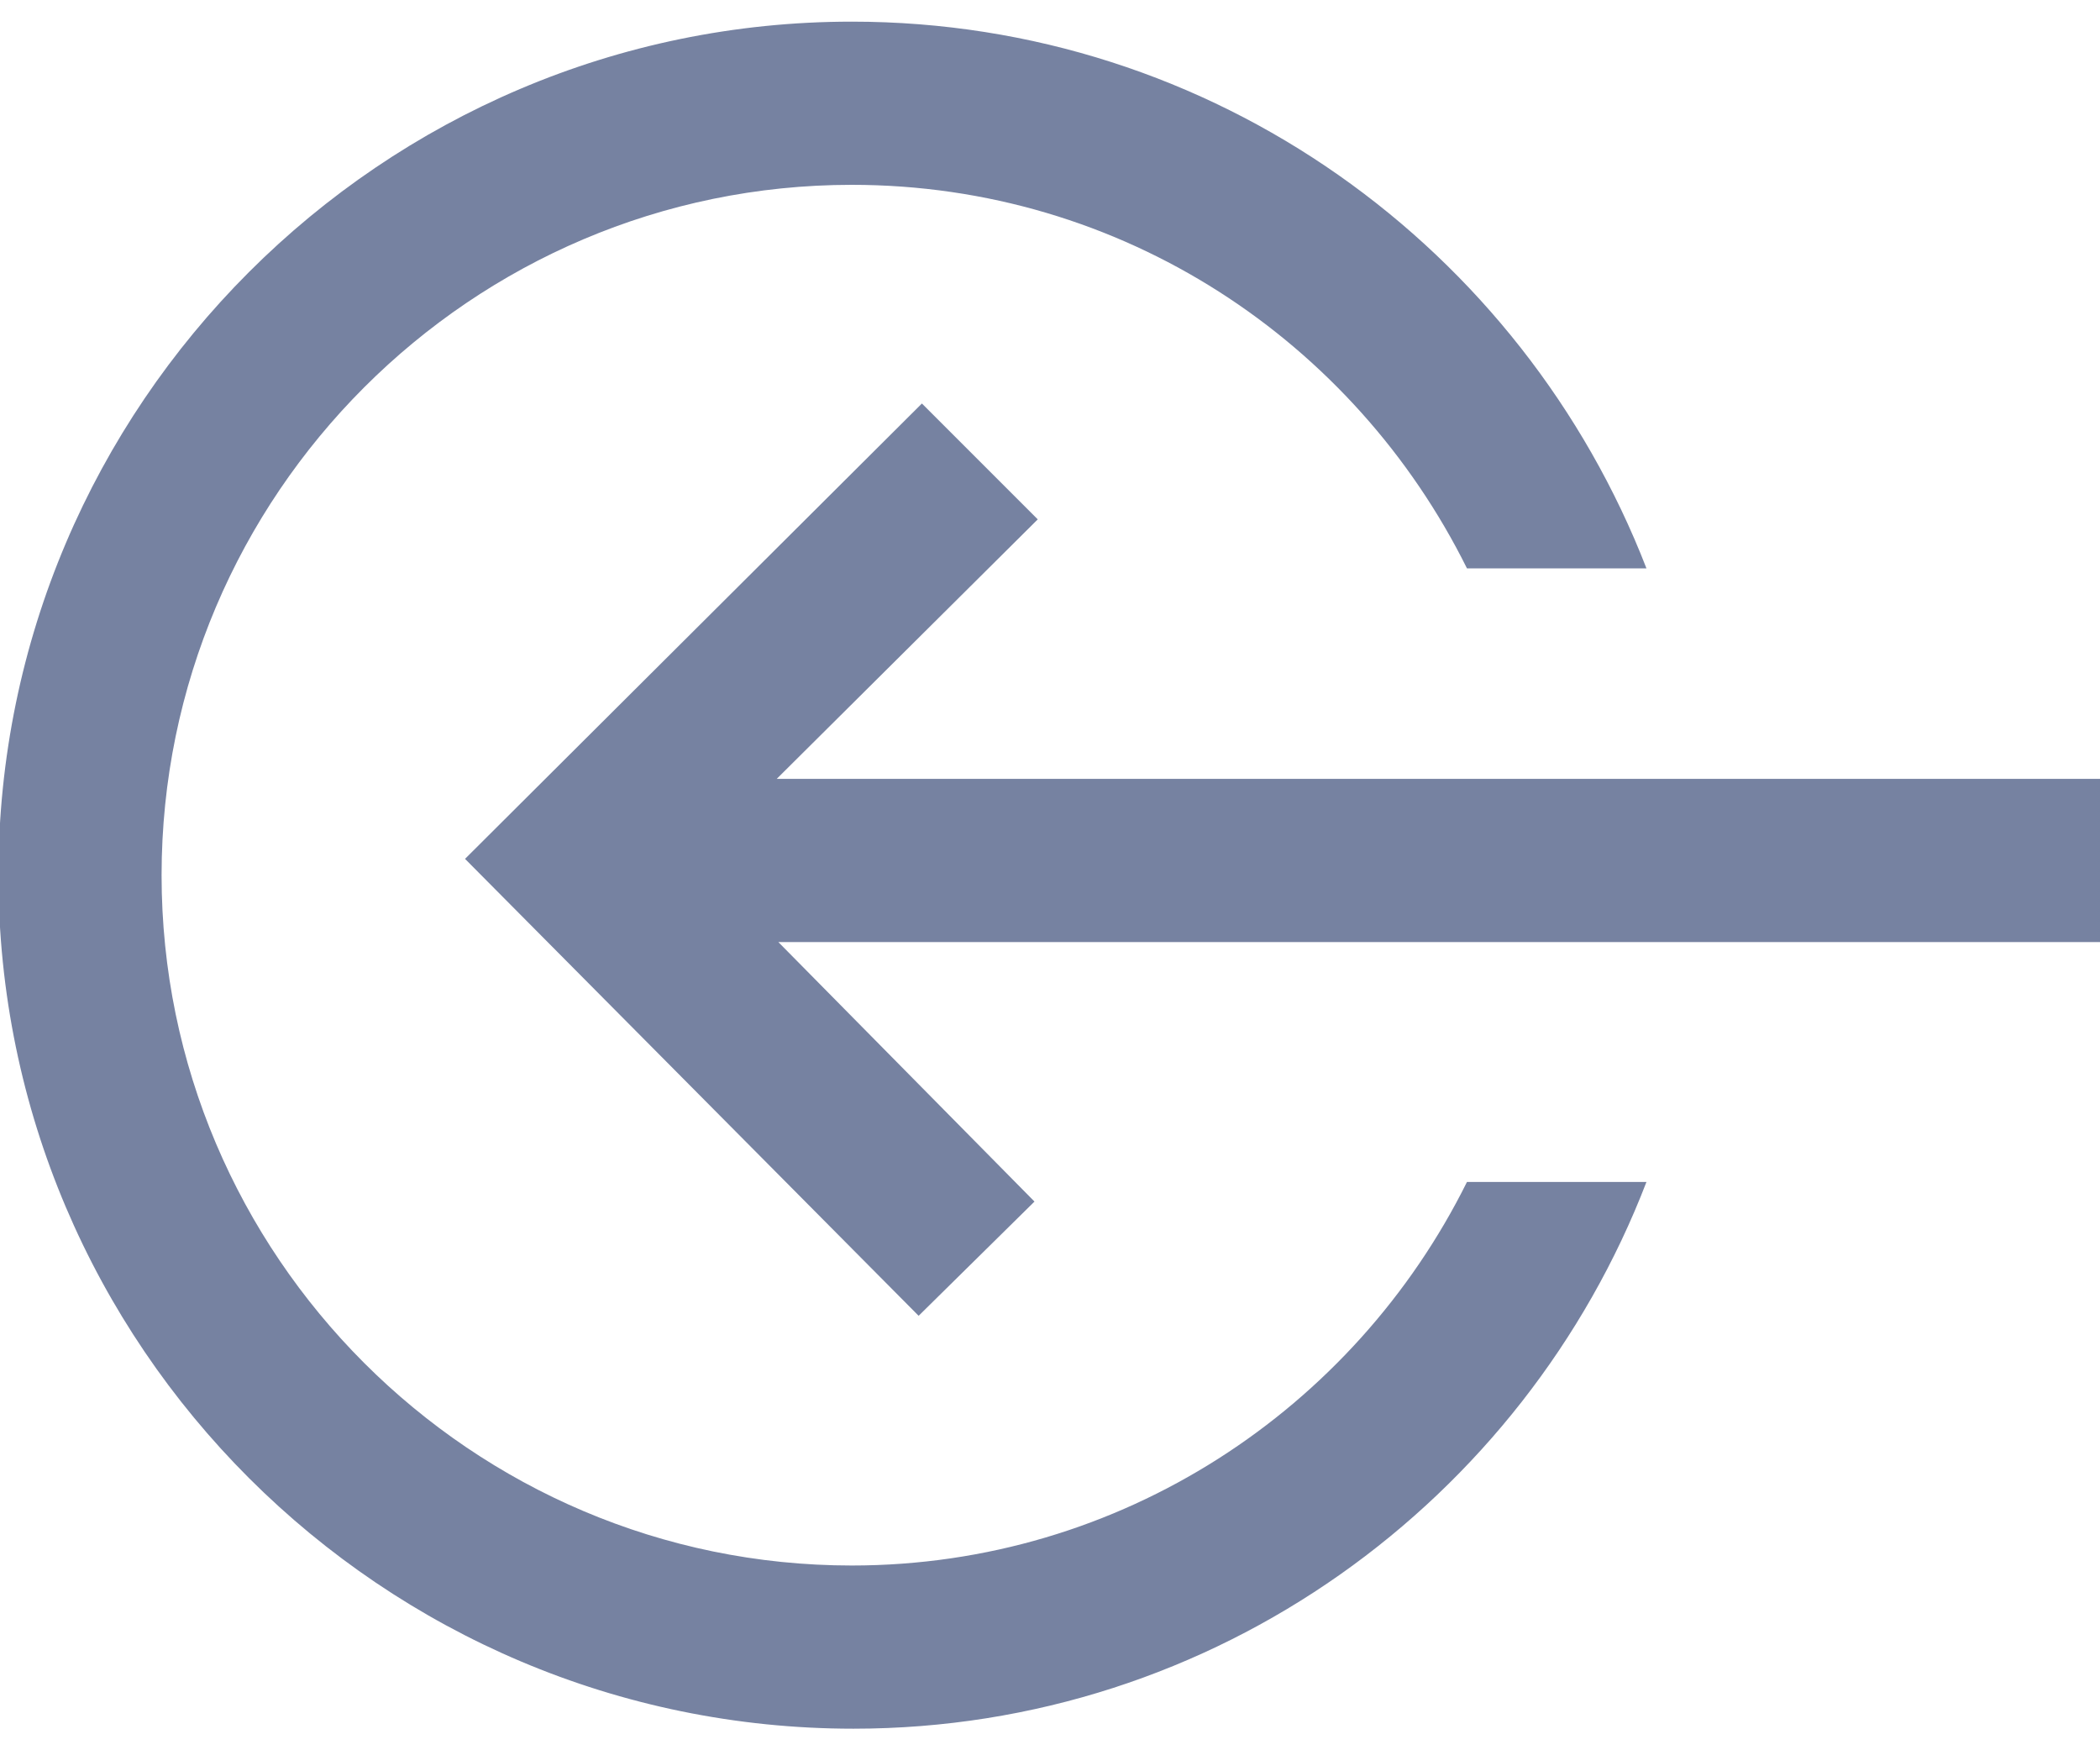
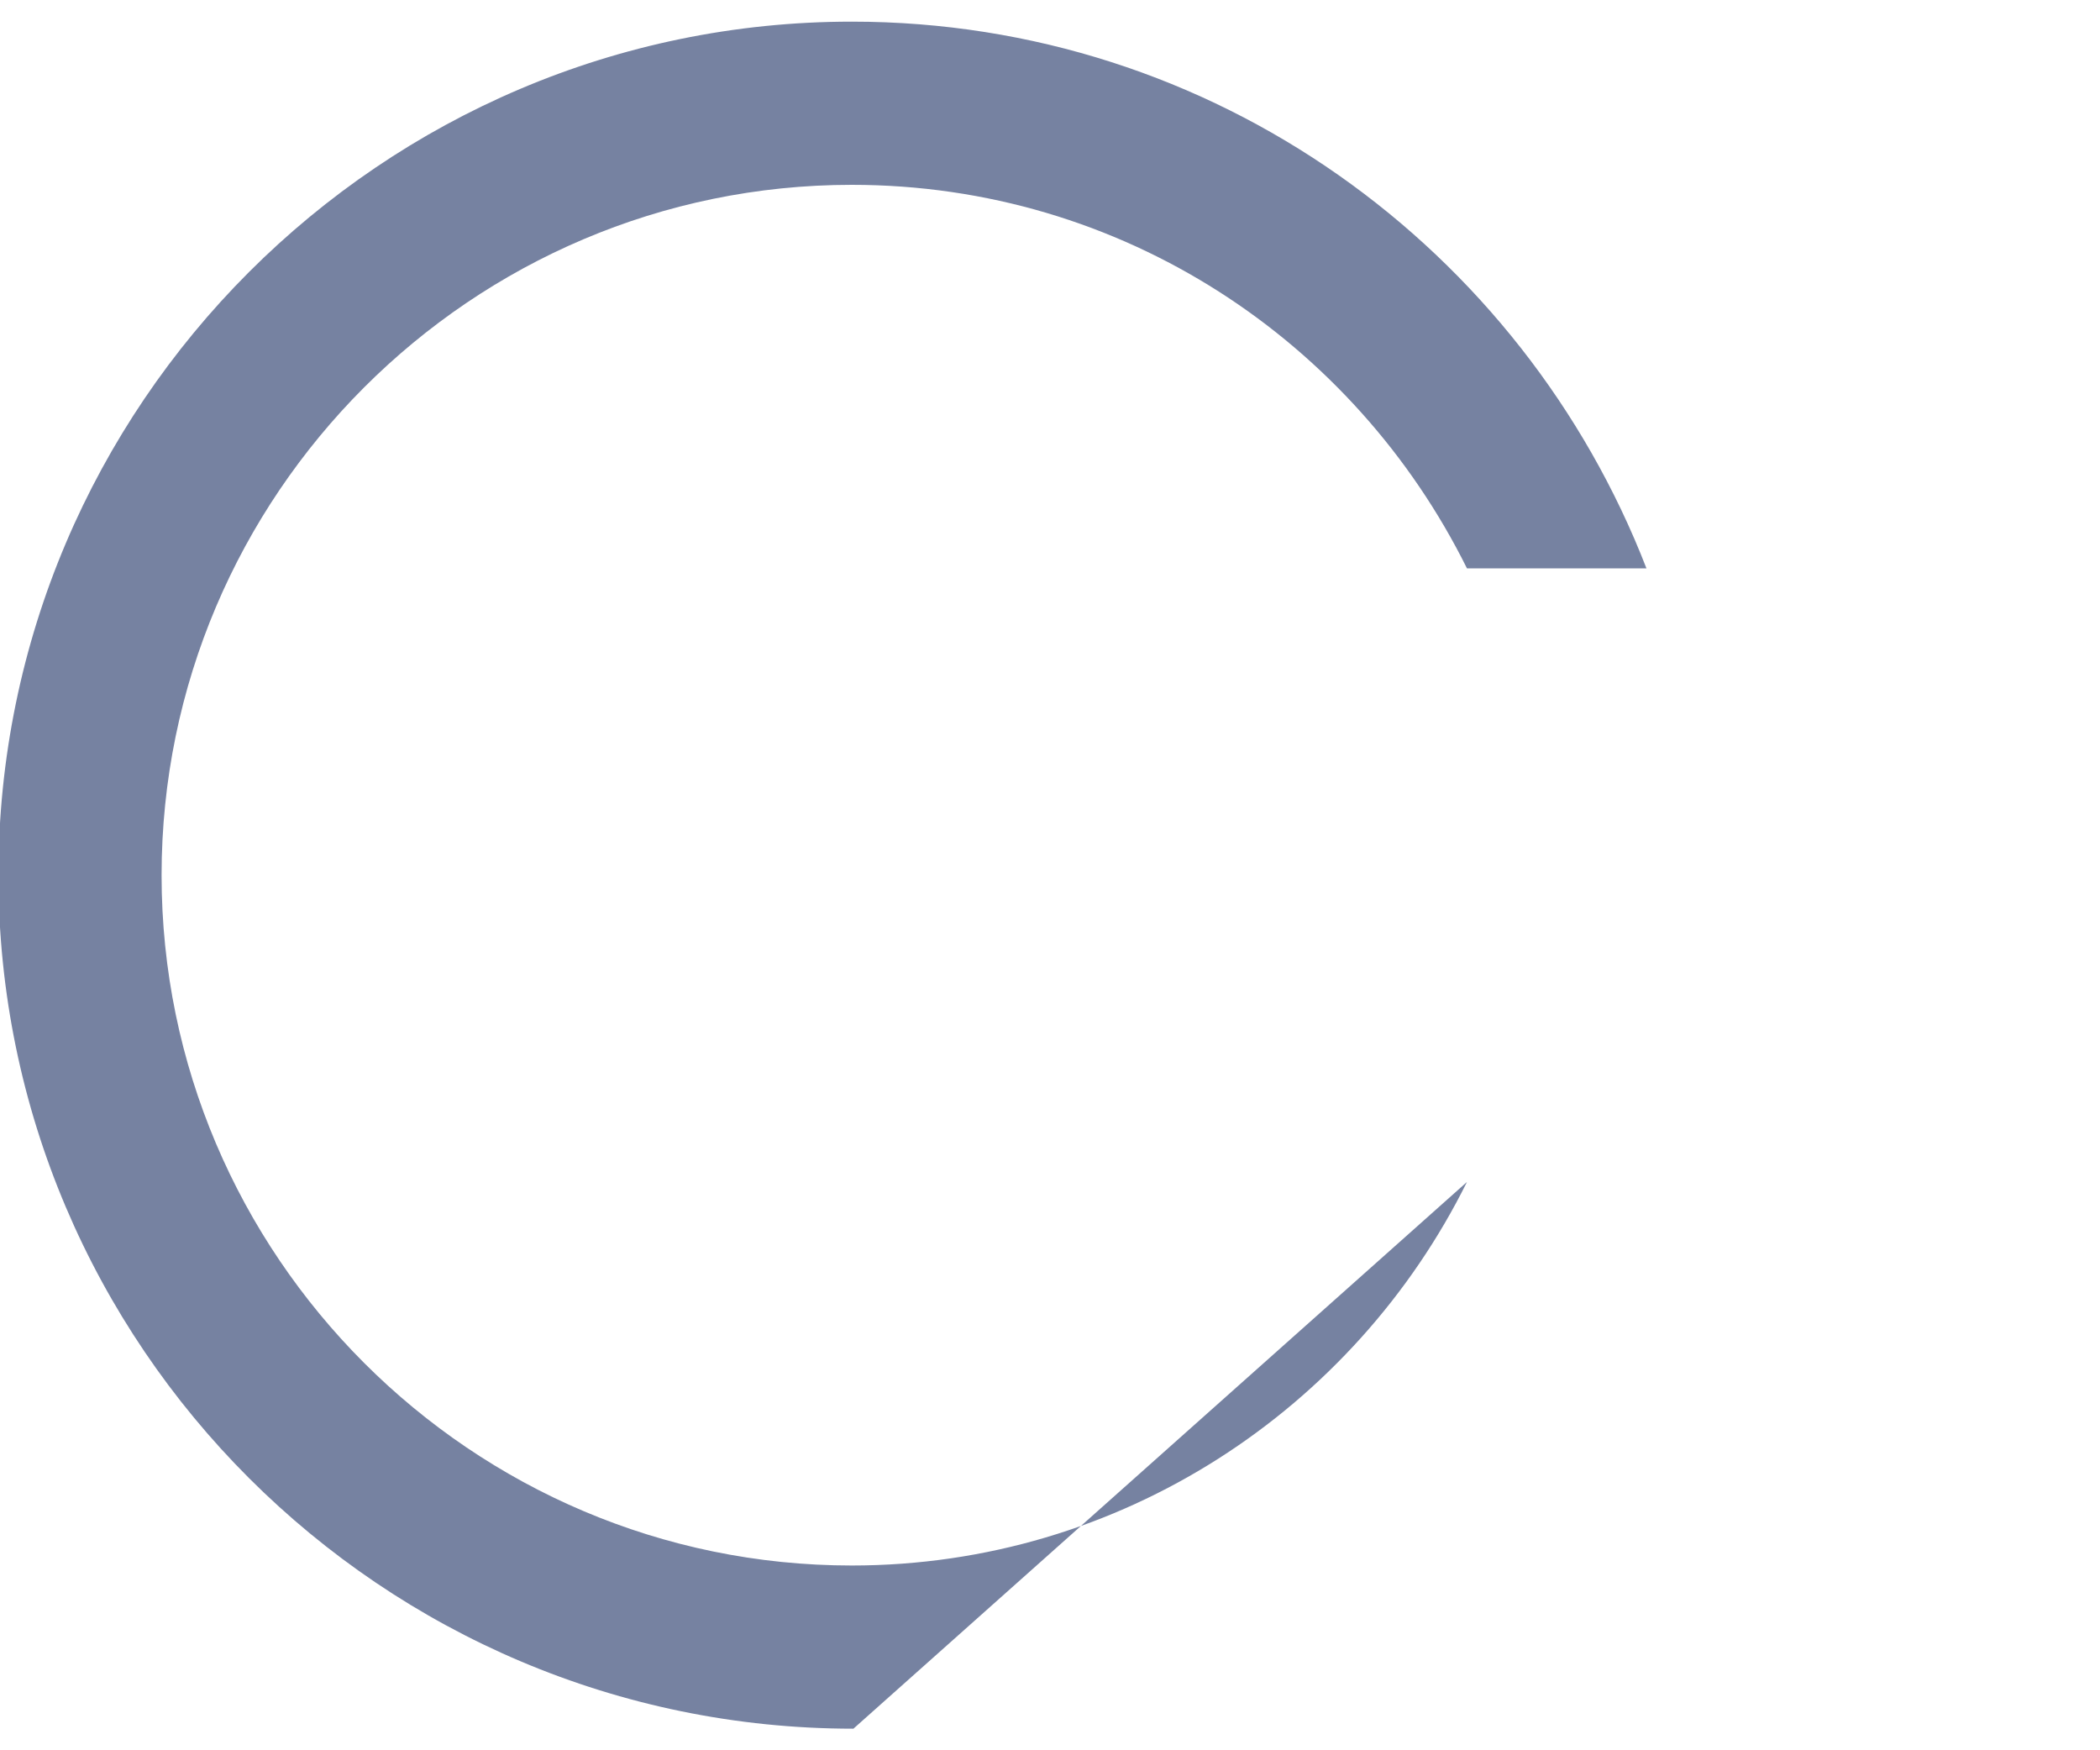
<svg xmlns="http://www.w3.org/2000/svg" width="36" height="30" viewBox="0 0 36 30" fill="none">
  <g clip-path="url(#clip0_2001_2317)">
-     <path d="M15.748 22.553L17.734 20.595L13.343 16.147L36 16.147L36 13.35L13.315 13.35L17.79 8.902L15.804 6.916L7.972 14.721L15.748 22.553Z" fill="#7682A1" />
-     <path d="M14.63 29.63C20.84 29.63 26.127 25.714 28.225 20.259L25.148 20.259C23.218 24.147 19.218 26.833 14.602 26.833C8.085 26.833 2.77 21.518 2.77 15.001C2.77 8.483 8.085 3.168 14.602 3.168C19.246 3.168 23.218 5.854 25.148 9.742L28.225 9.742C26.099 4.259 20.812 0.371 14.602 0.371C6.546 0.371 -0.027 6.945 -0.027 15.001C-0.027 23.056 6.546 29.63 14.63 29.63Z" fill="#7682A1" />
+     <path d="M14.63 29.63L25.148 20.259C23.218 24.147 19.218 26.833 14.602 26.833C8.085 26.833 2.77 21.518 2.77 15.001C2.77 8.483 8.085 3.168 14.602 3.168C19.246 3.168 23.218 5.854 25.148 9.742L28.225 9.742C26.099 4.259 20.812 0.371 14.602 0.371C6.546 0.371 -0.027 6.945 -0.027 15.001C-0.027 23.056 6.546 29.63 14.63 29.63Z" fill="#7682A1" />
  </g>
  <defs>
    <clipPath id="clip0_2001_2317">
      <rect width="36" height="29.259" fill="white" transform="translate(36 29.63) rotate(-180)" />
    </clipPath>
  </defs>
</svg>